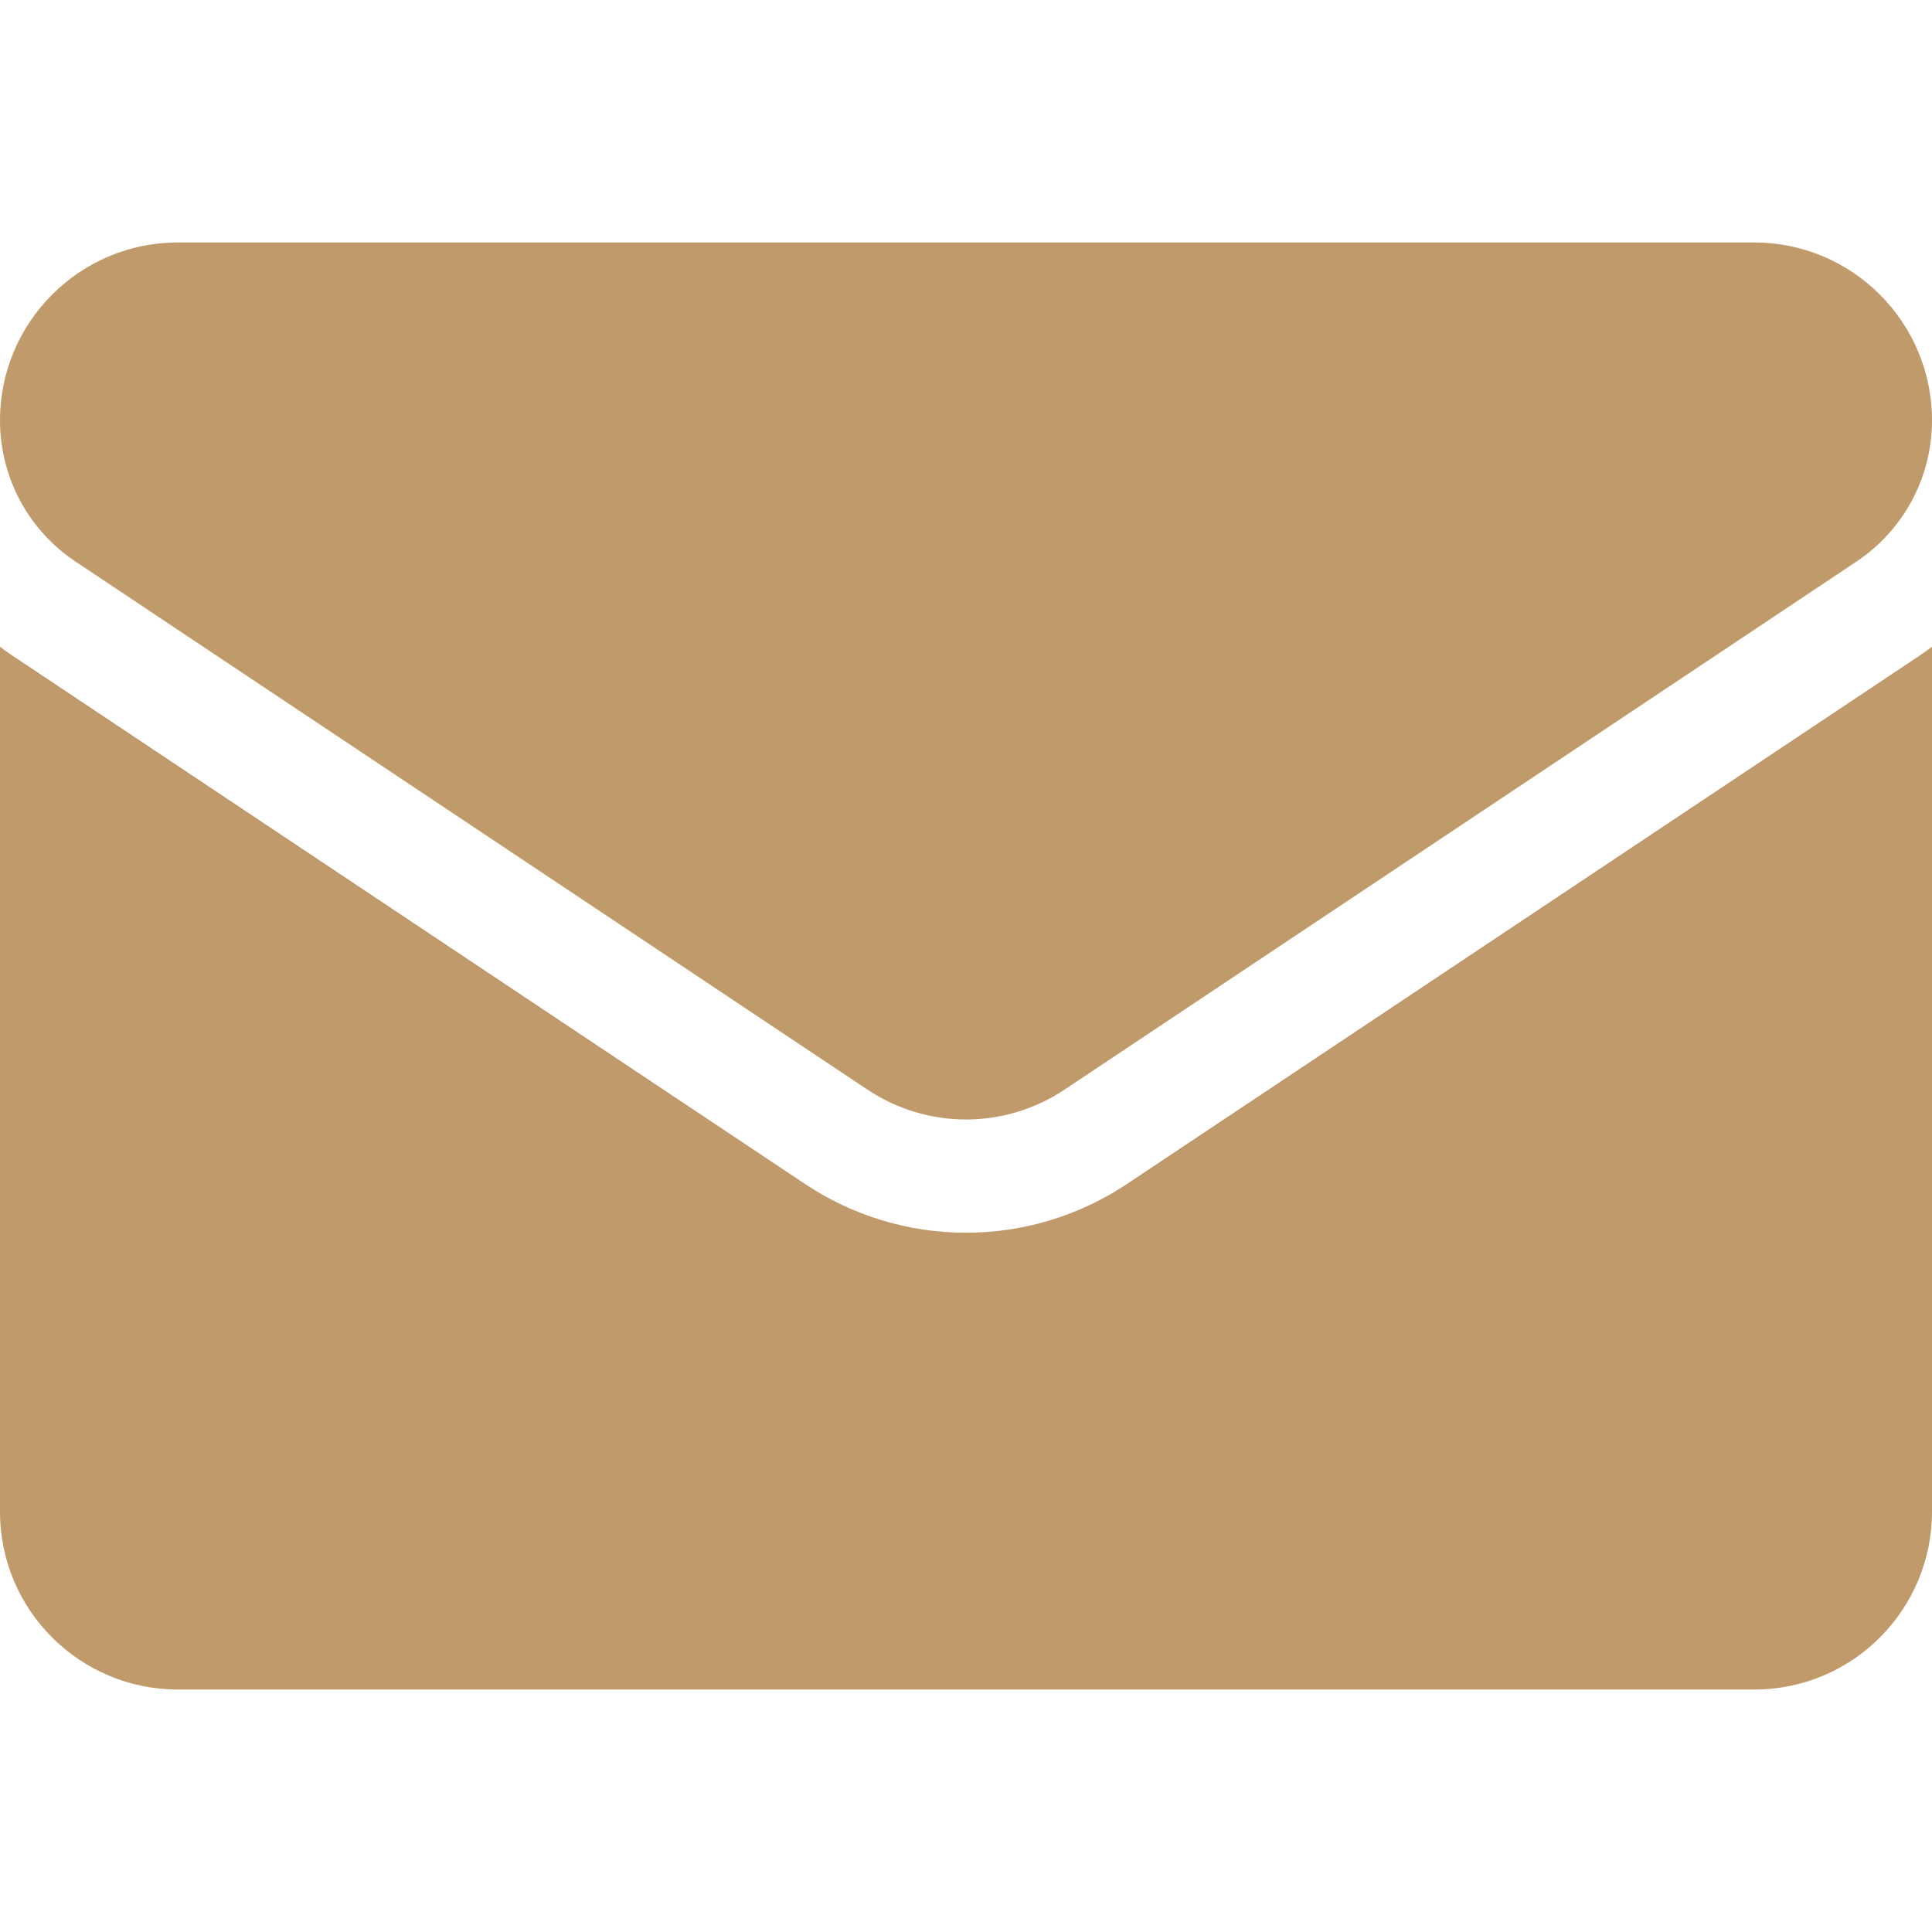
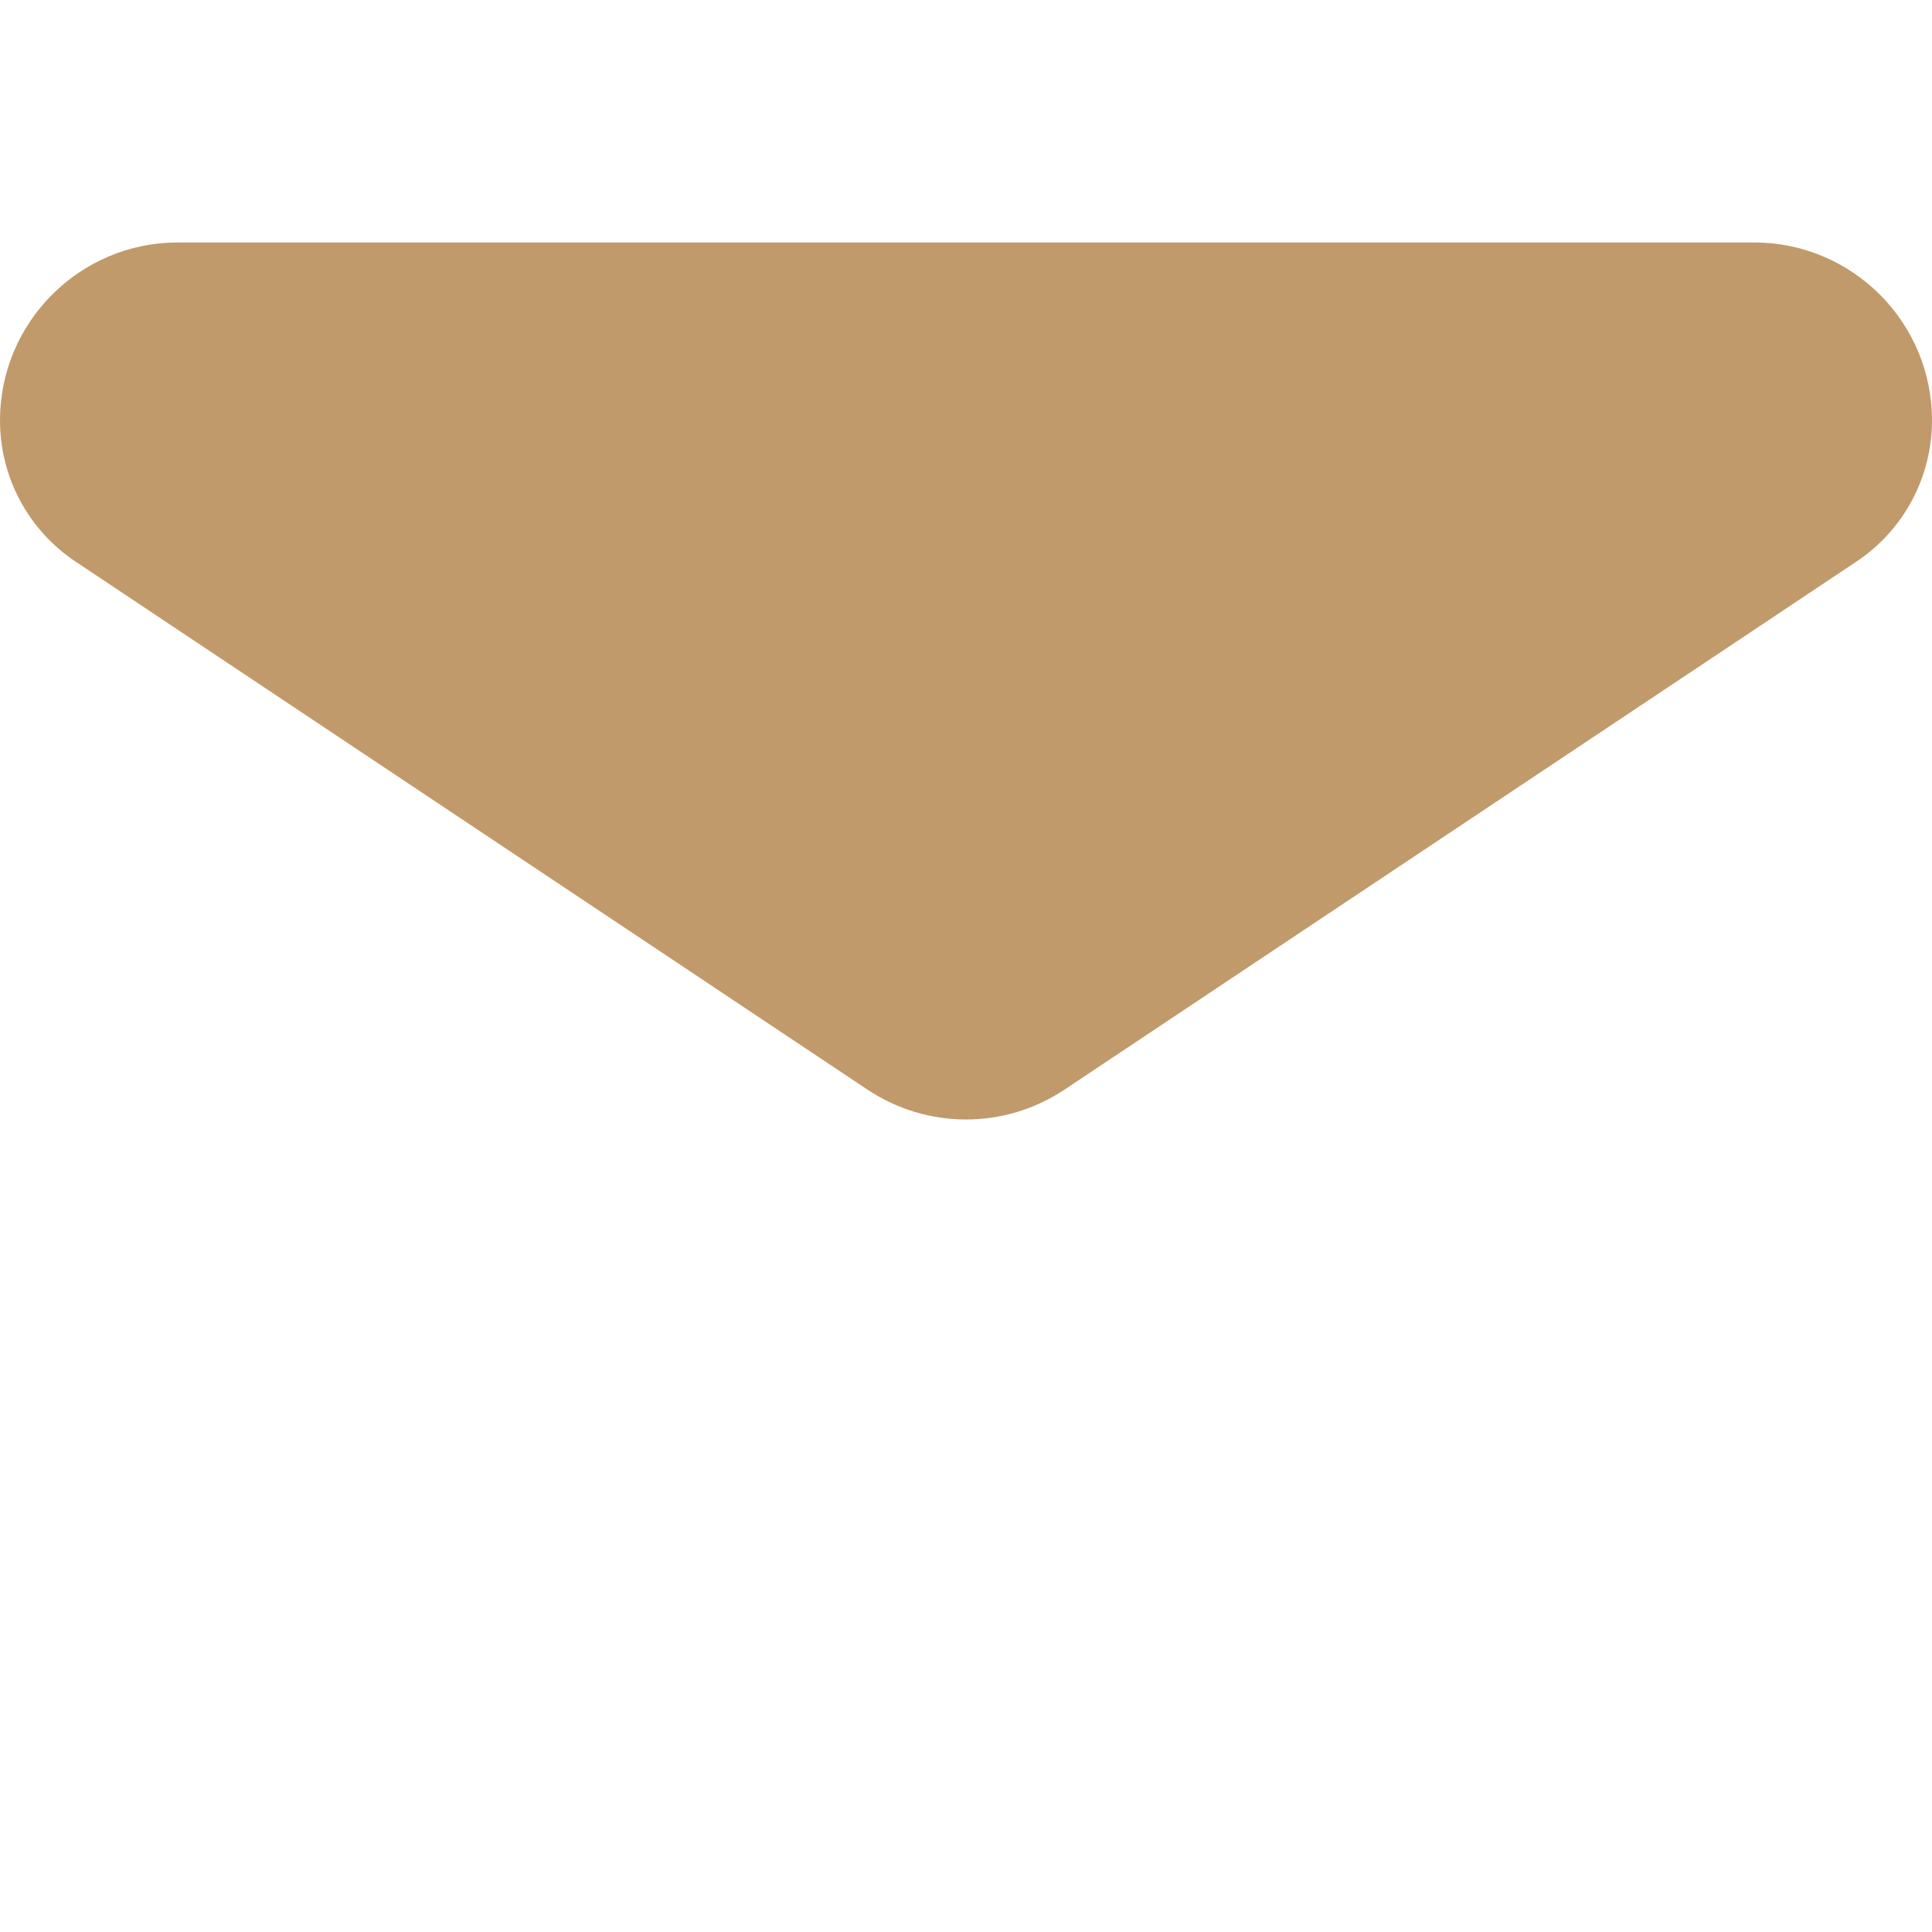
<svg xmlns="http://www.w3.org/2000/svg" width="18" height="18" viewBox="0 0 18 18" fill="none">
  <g clip-path="url(#clip0_2282_1792)">
-     <path d="M10.504 11.028C10.056 11.327 9.536 11.485 9 11.485C8.464 11.485 7.944 11.327 7.496 11.028L0.12 6.111C0.079 6.084 0.039 6.055 8.71912e-07 6.026V14.084C8.71912e-07 15.007 0.75 15.741 1.657 15.741H16.343C17.267 15.741 18 14.991 18 14.084V6.026C17.961 6.055 17.921 6.084 17.88 6.111L10.504 11.028Z" fill="#C19A6B" />
    <path d="M0.705 5.233L8.081 10.151C8.36 10.337 8.68 10.43 9 10.43C9.32 10.43 9.64 10.337 9.919 10.151L17.295 5.233C17.736 4.939 18 4.447 18 3.916C18 3.002 17.257 2.259 16.343 2.259H1.656C0.743 2.259 8.71912e-07 3.002 8.71912e-07 3.917C-0 4.177 0.064 4.434 0.187 4.664C0.31 4.893 0.488 5.089 0.705 5.233Z" fill="#C19A6B" />
  </g>
  <defs>
    <clipPath id="clip0_2282_1792">
      <rect width="18" height="18" fill="white" />
    </clipPath>
  </defs>
</svg>